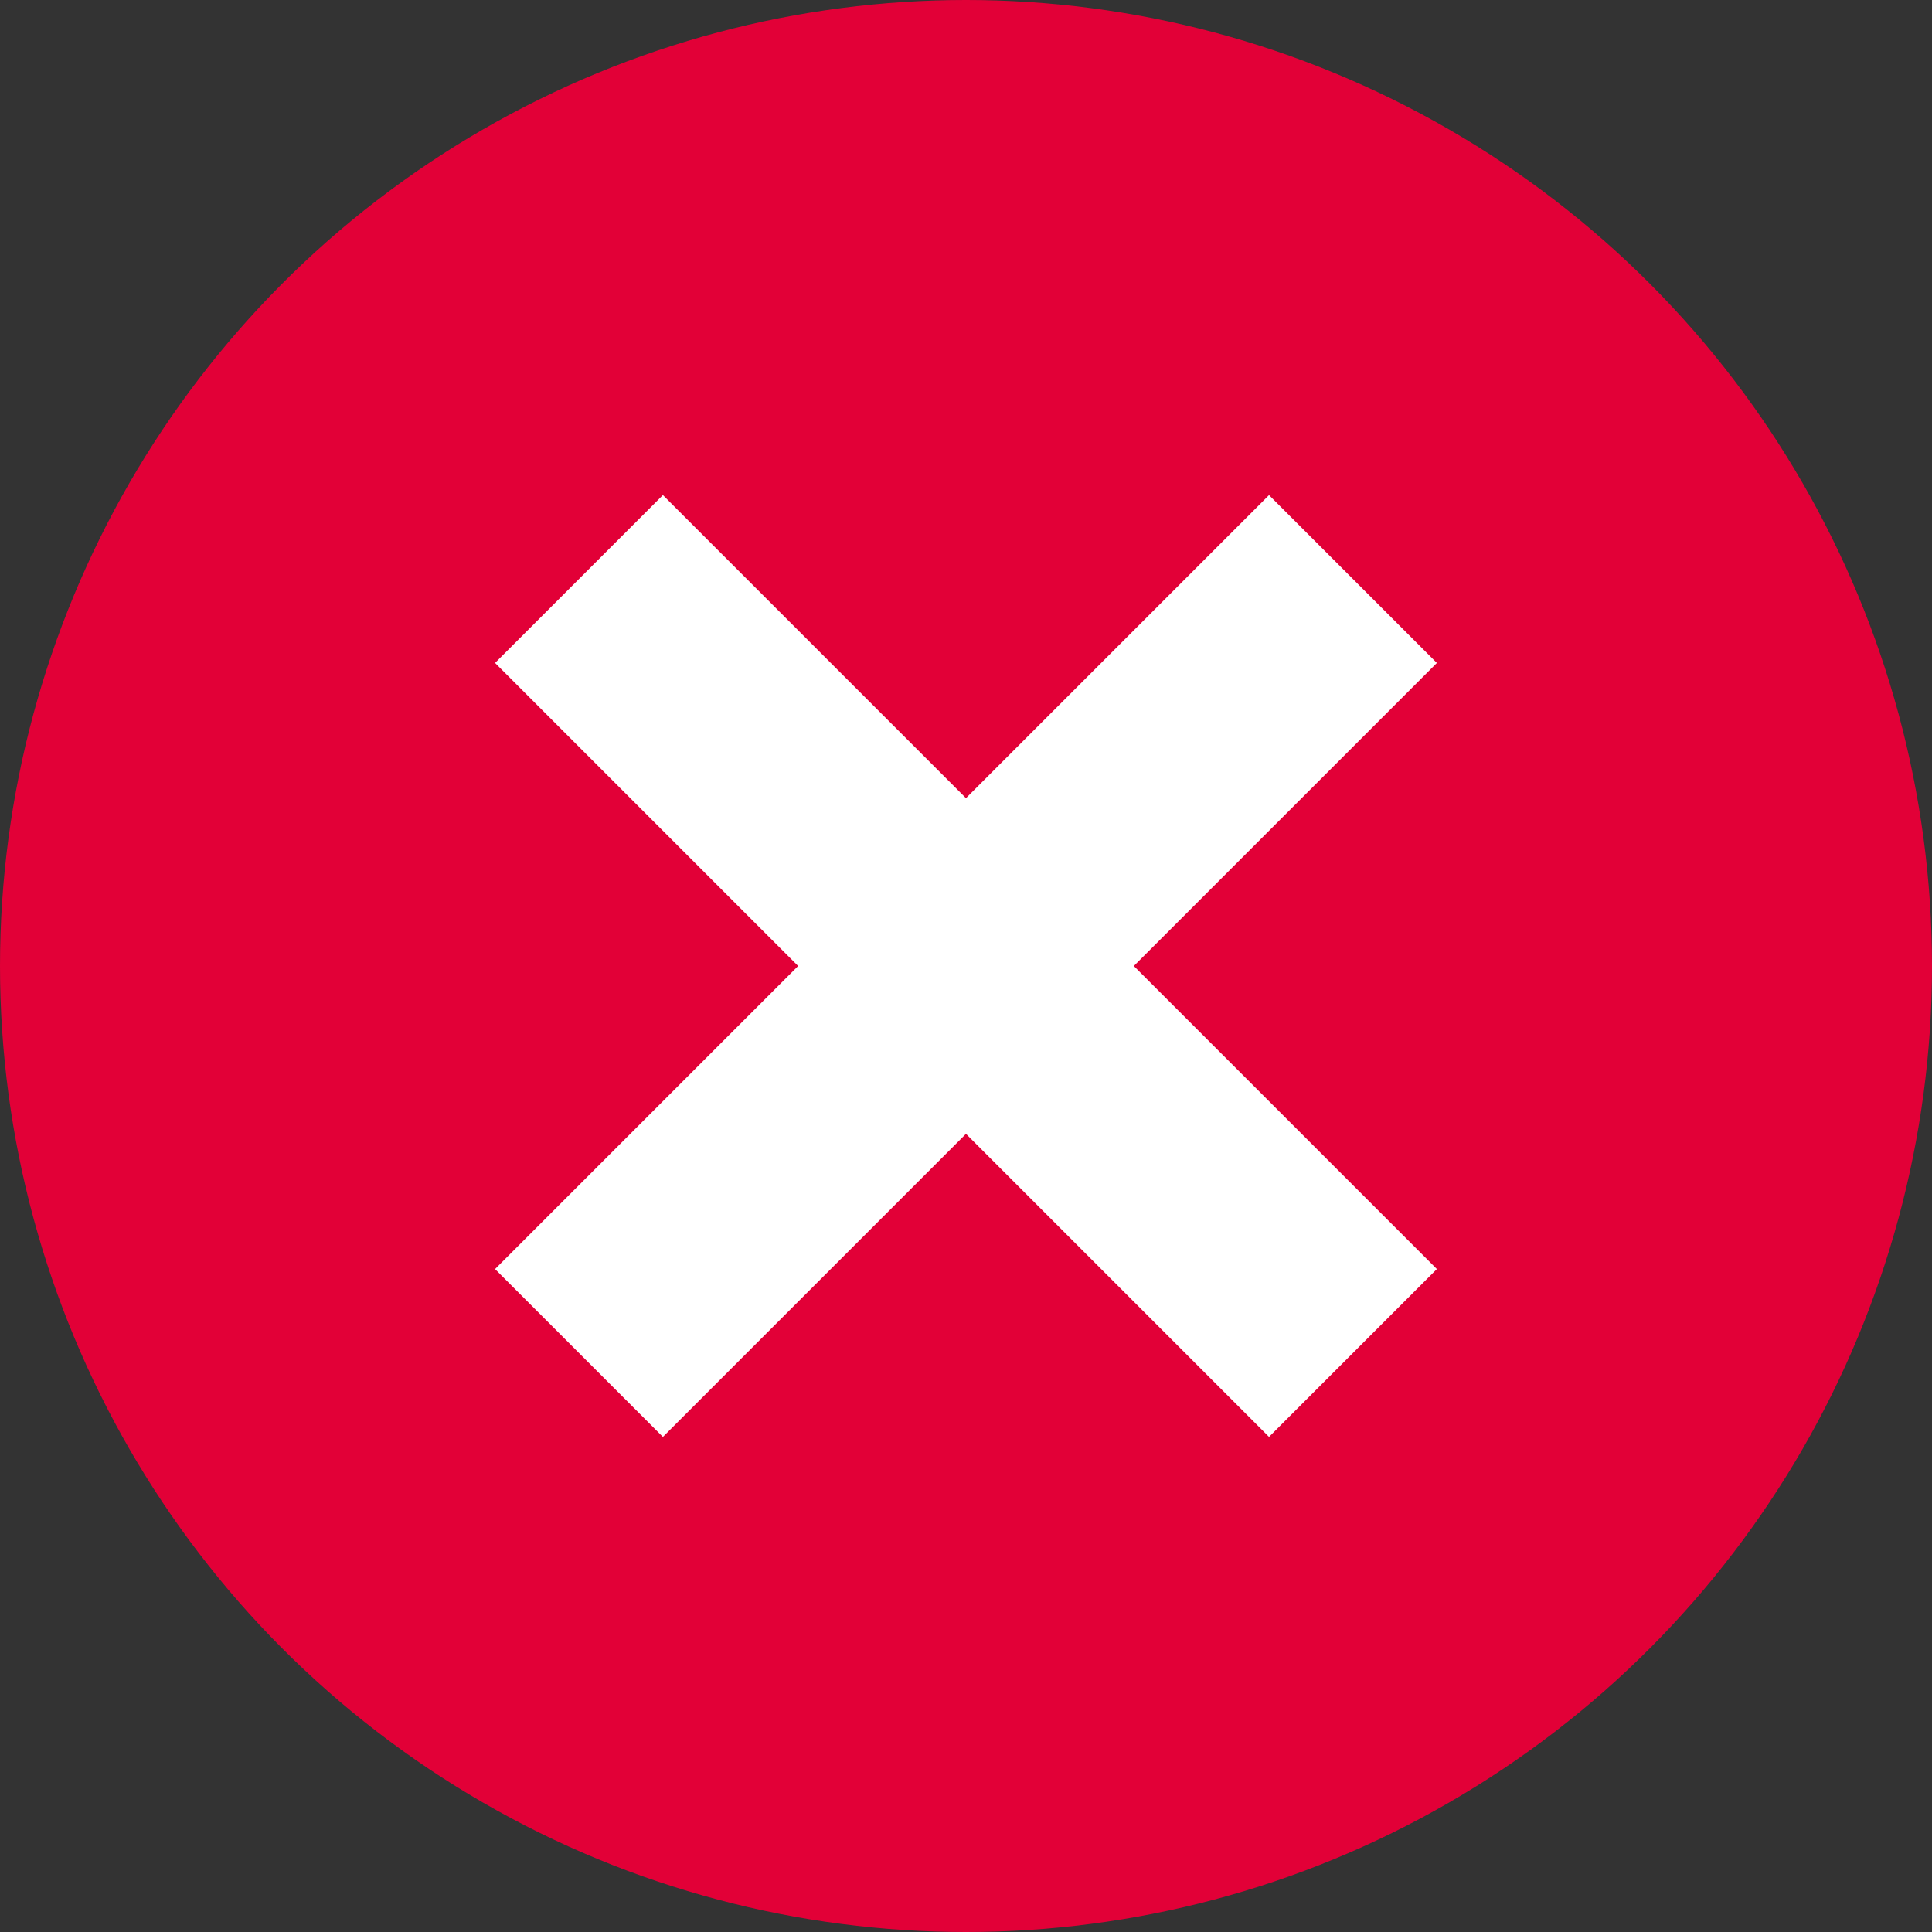
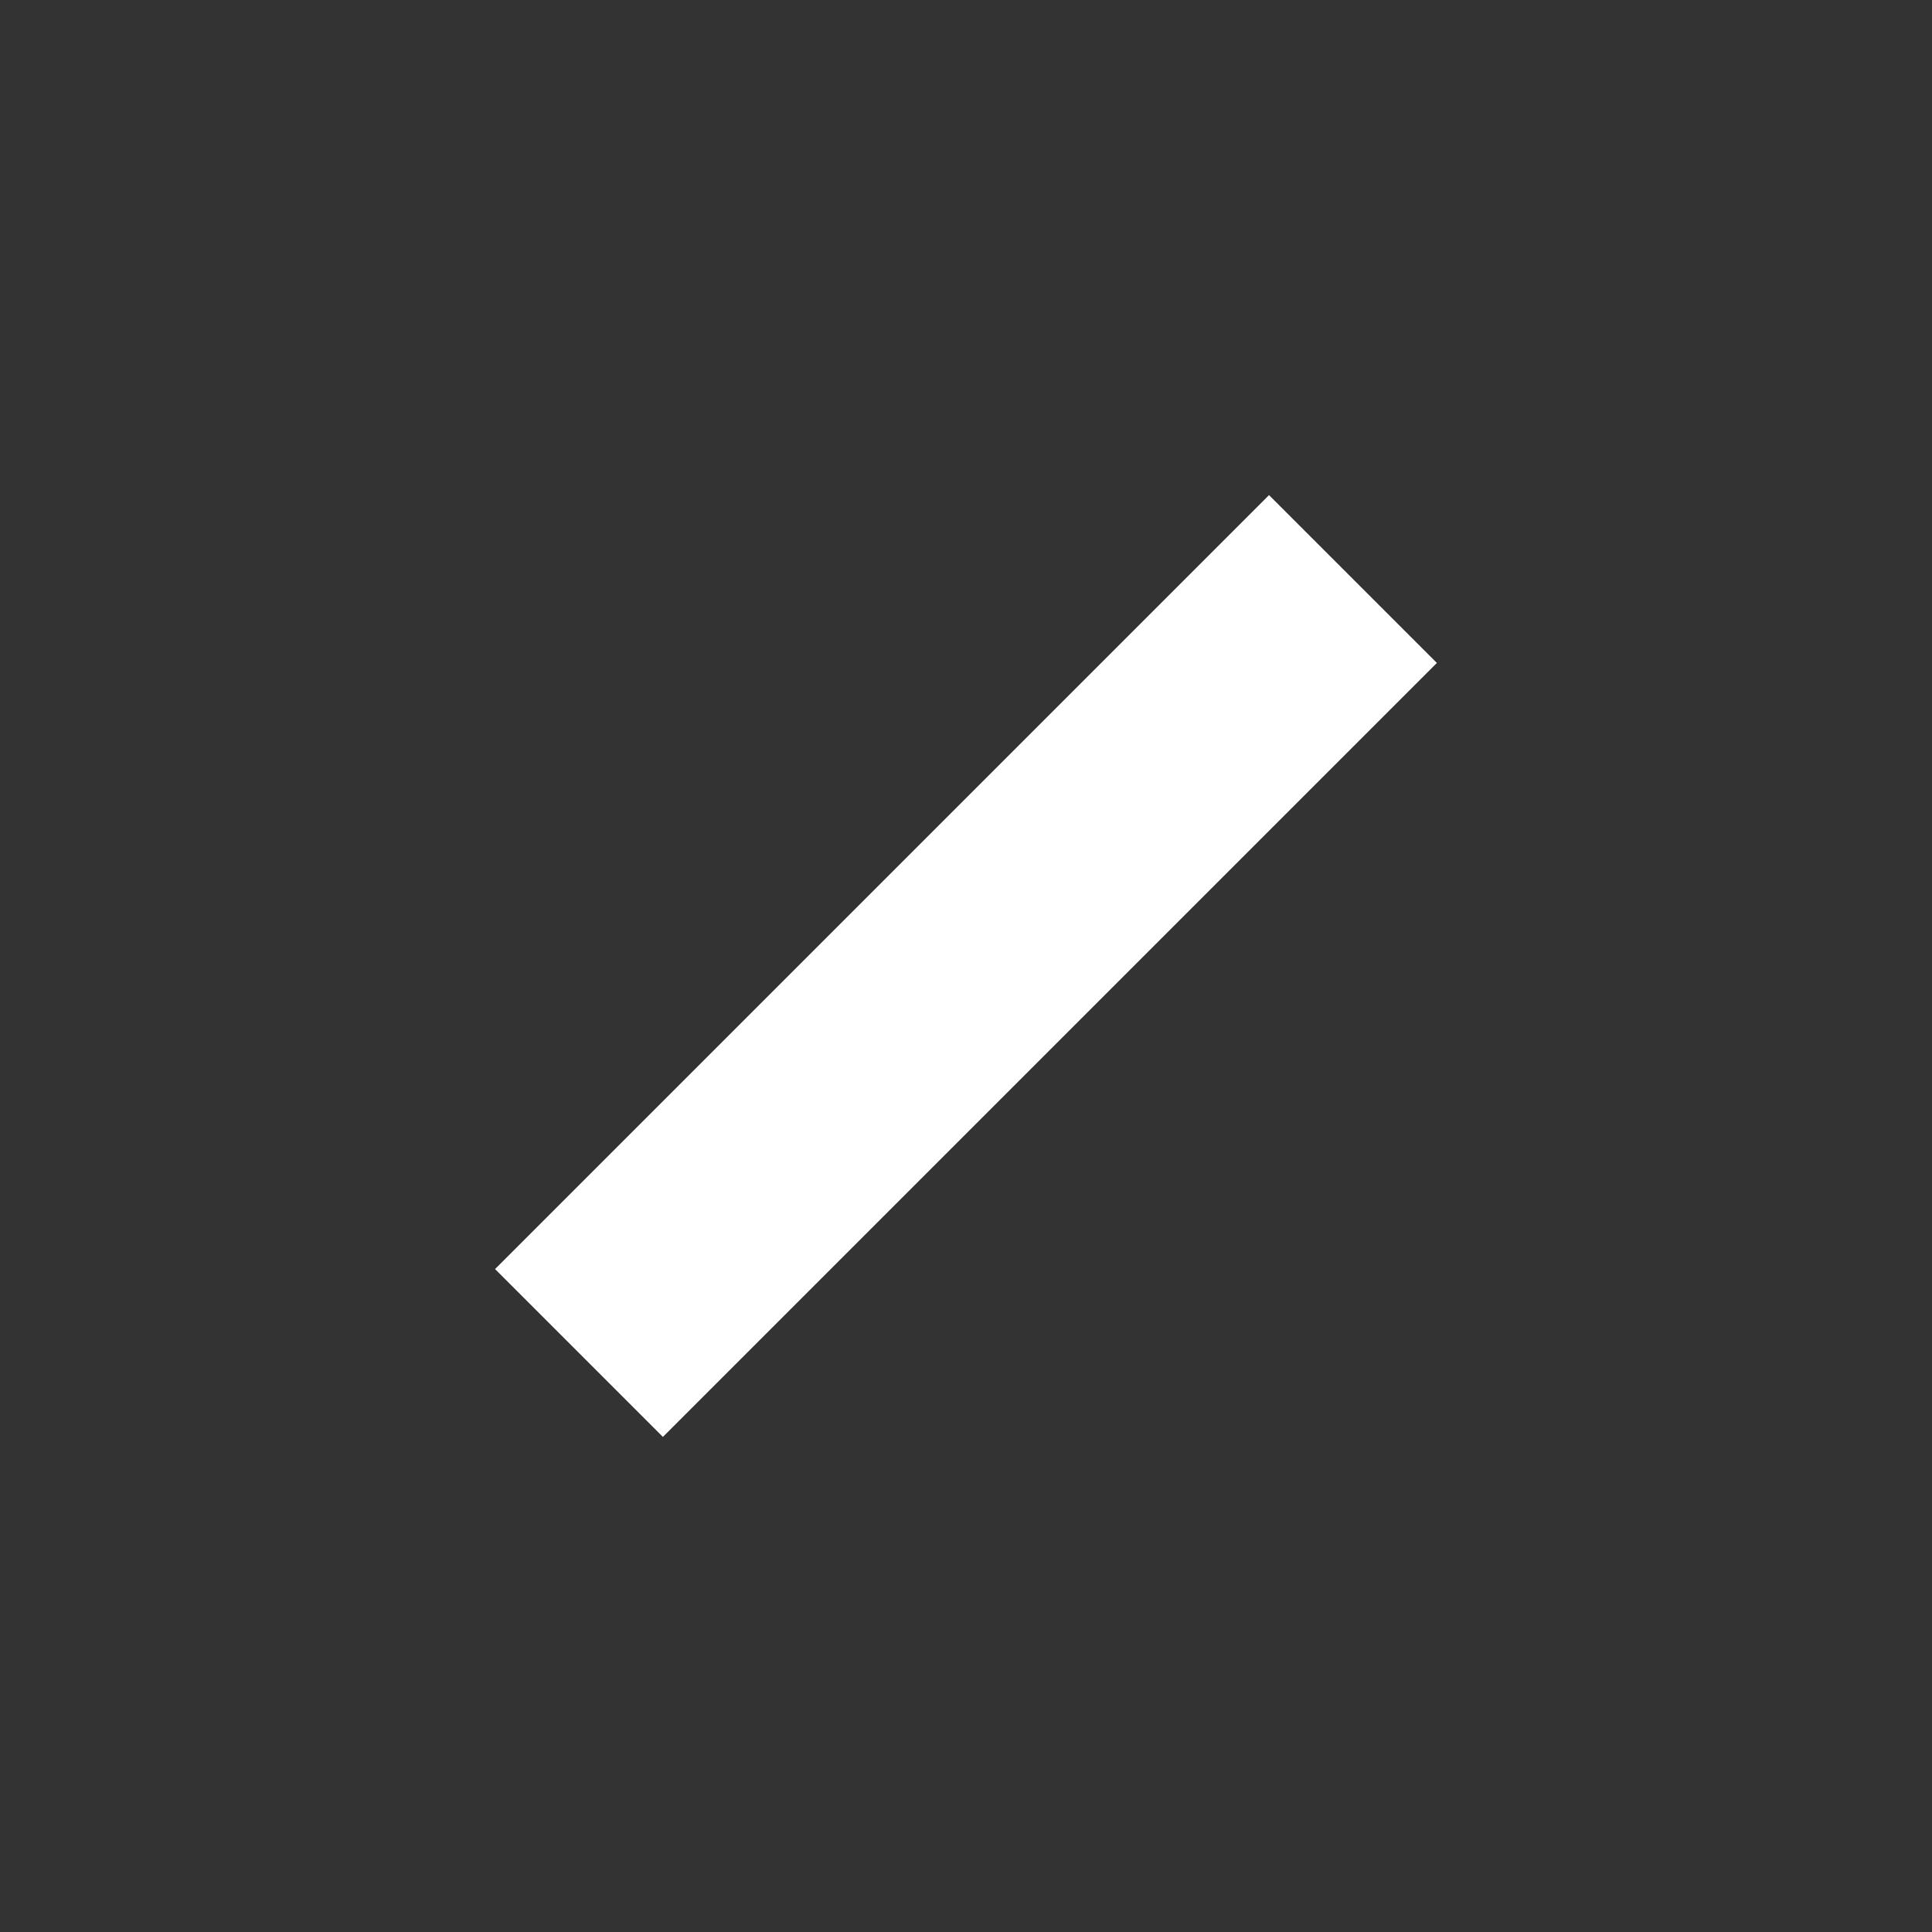
<svg xmlns="http://www.w3.org/2000/svg" width="45.344" height="45.344" viewBox="0 0 45.344 45.344">
  <rect x="0" y="0" width="45.344" height="45.344" fill="#333333" stroke="none" />
  <defs>
    <style>.a{fill:#e20037;}.b{fill:#fff;}</style>
  </defs>
  <g transform="translate(-3605.813 -1797.552)">
    <g transform="translate(3605.813 1797.552)">
      <g transform="translate(0 0)">
-         <circle class="a" cx="22.672" cy="22.672" r="22.672" />
-       </g>
+         </g>
    </g>
    <g transform="translate(3617.432 1809.172)">
      <g transform="translate(0 0)">
        <rect class="b" width="25.689" height="5.571" transform="translate(0 18.165) rotate(-45)" />
      </g>
      <g transform="translate(0 0)">
-         <rect class="b" width="25.689" height="5.571" transform="translate(18.165 22.104) rotate(-135)" />
-       </g>
+         </g>
    </g>
  </g>
</svg>